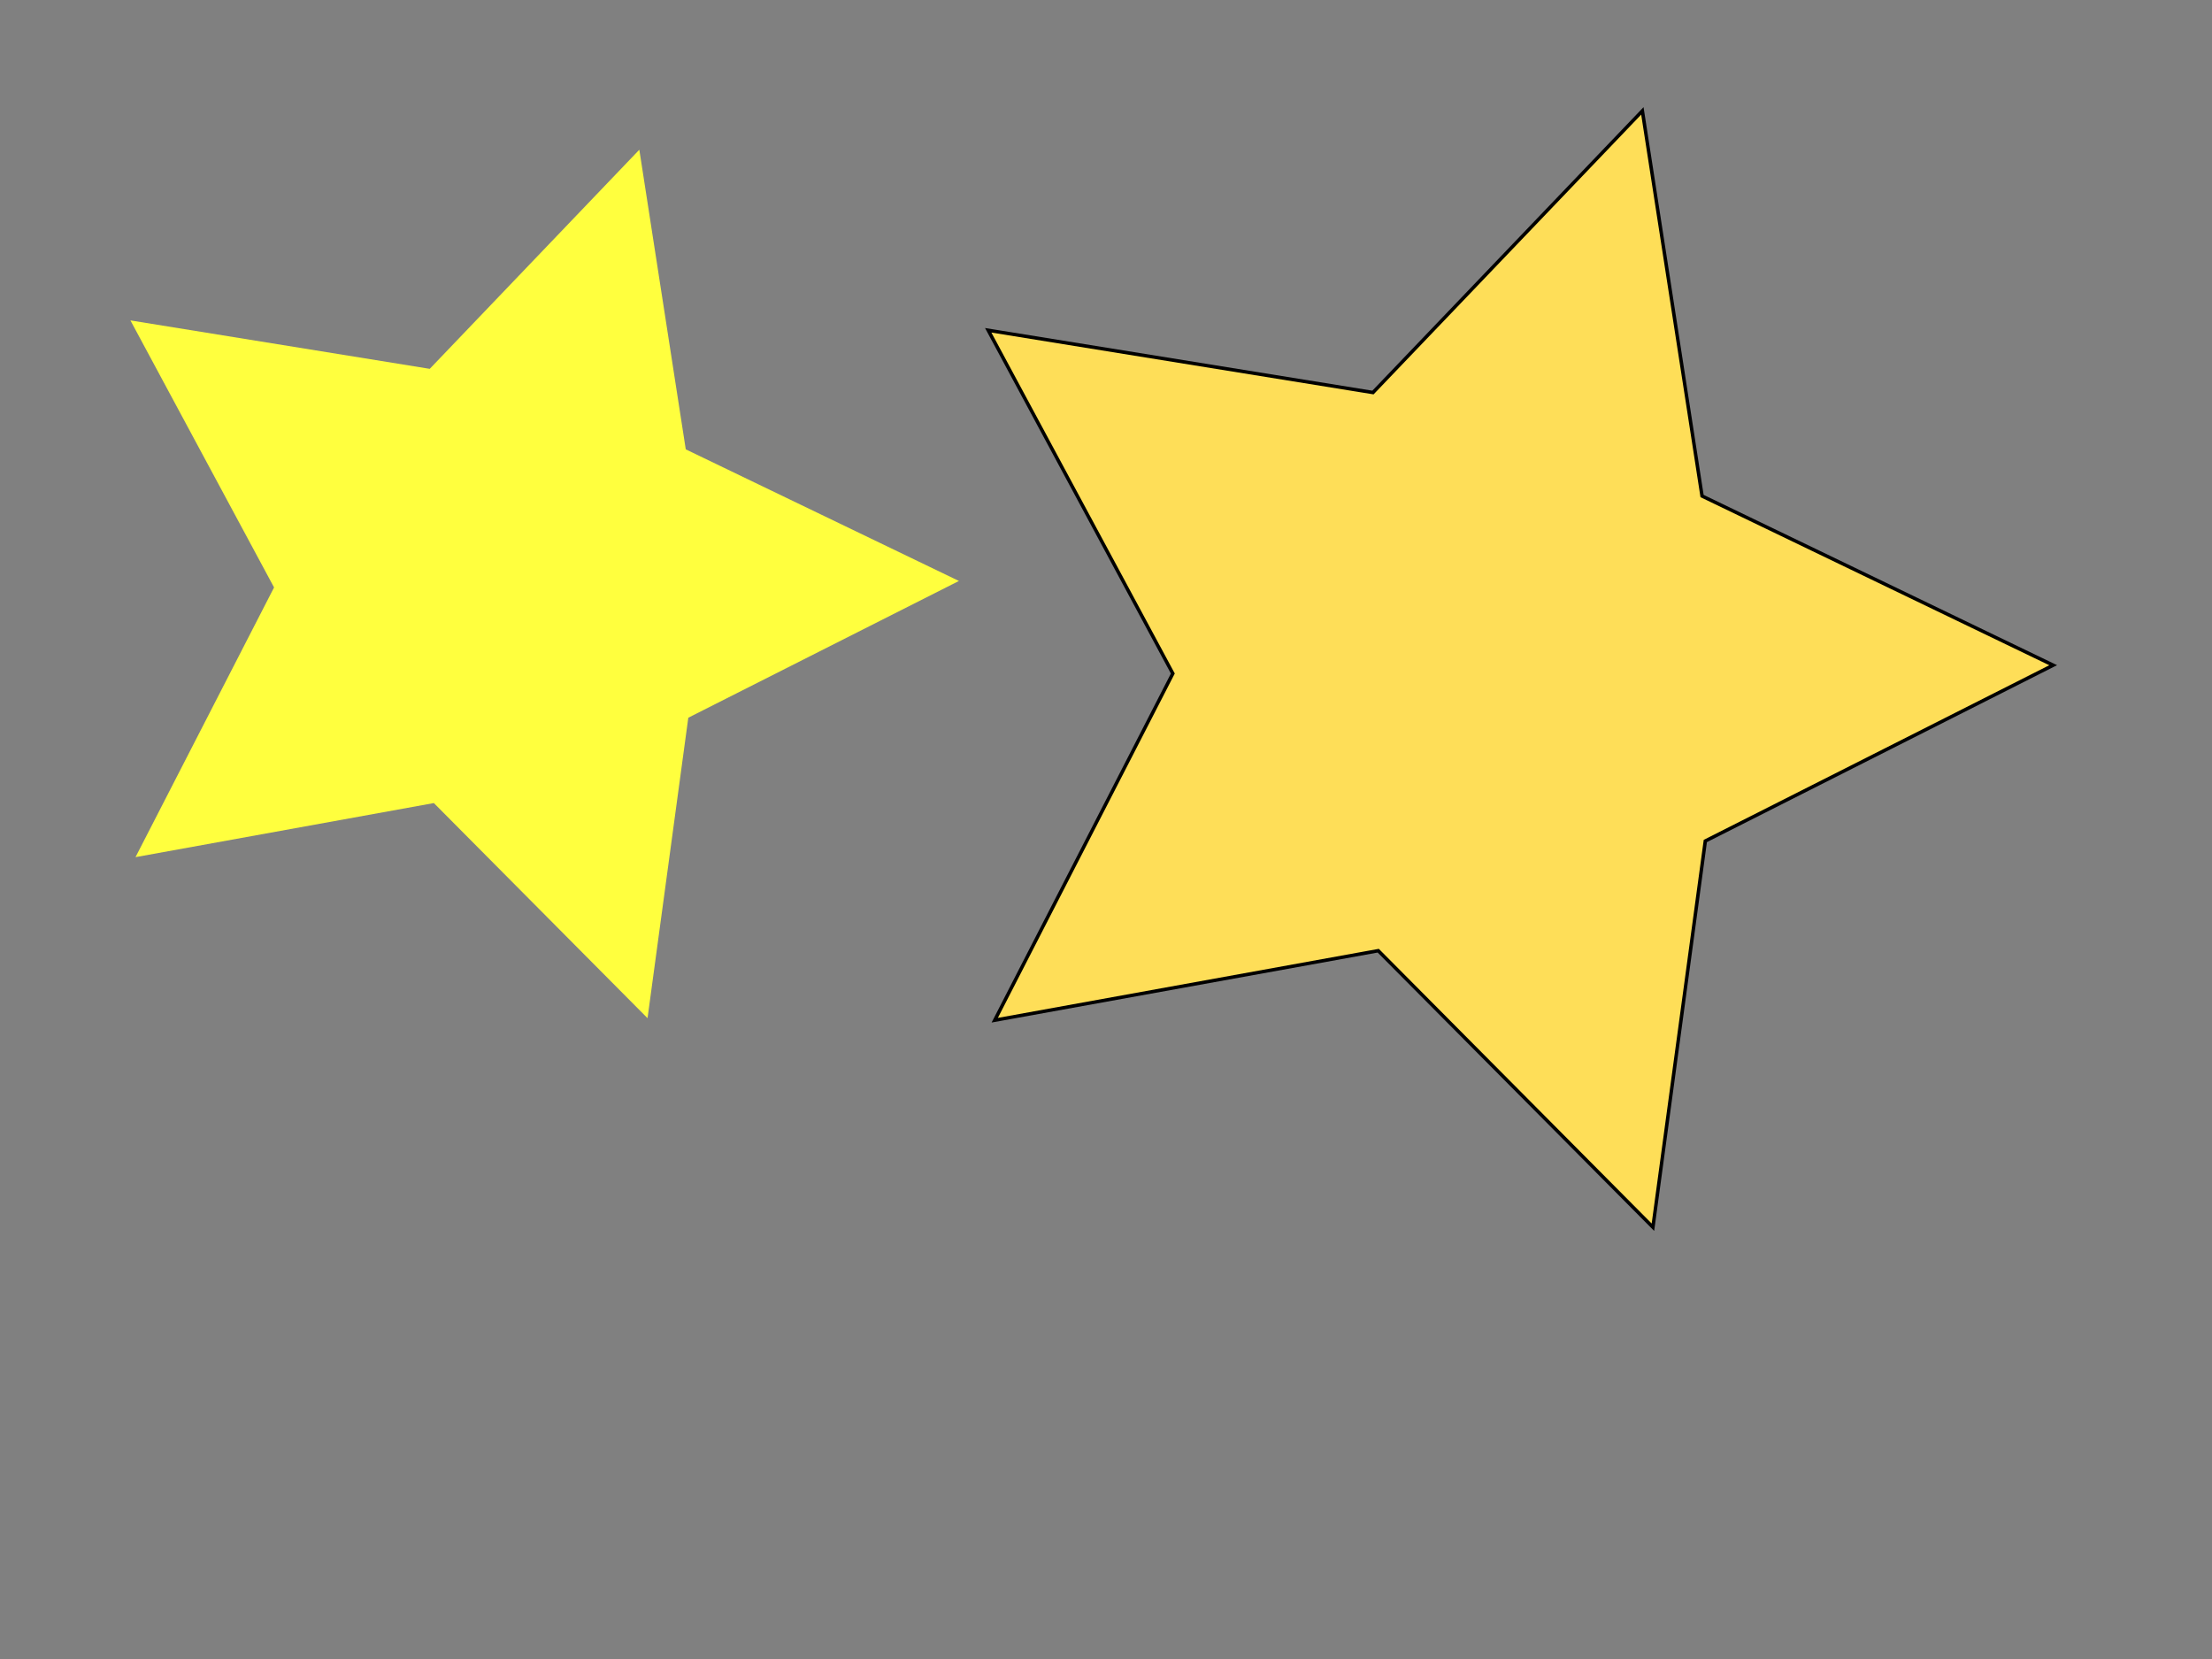
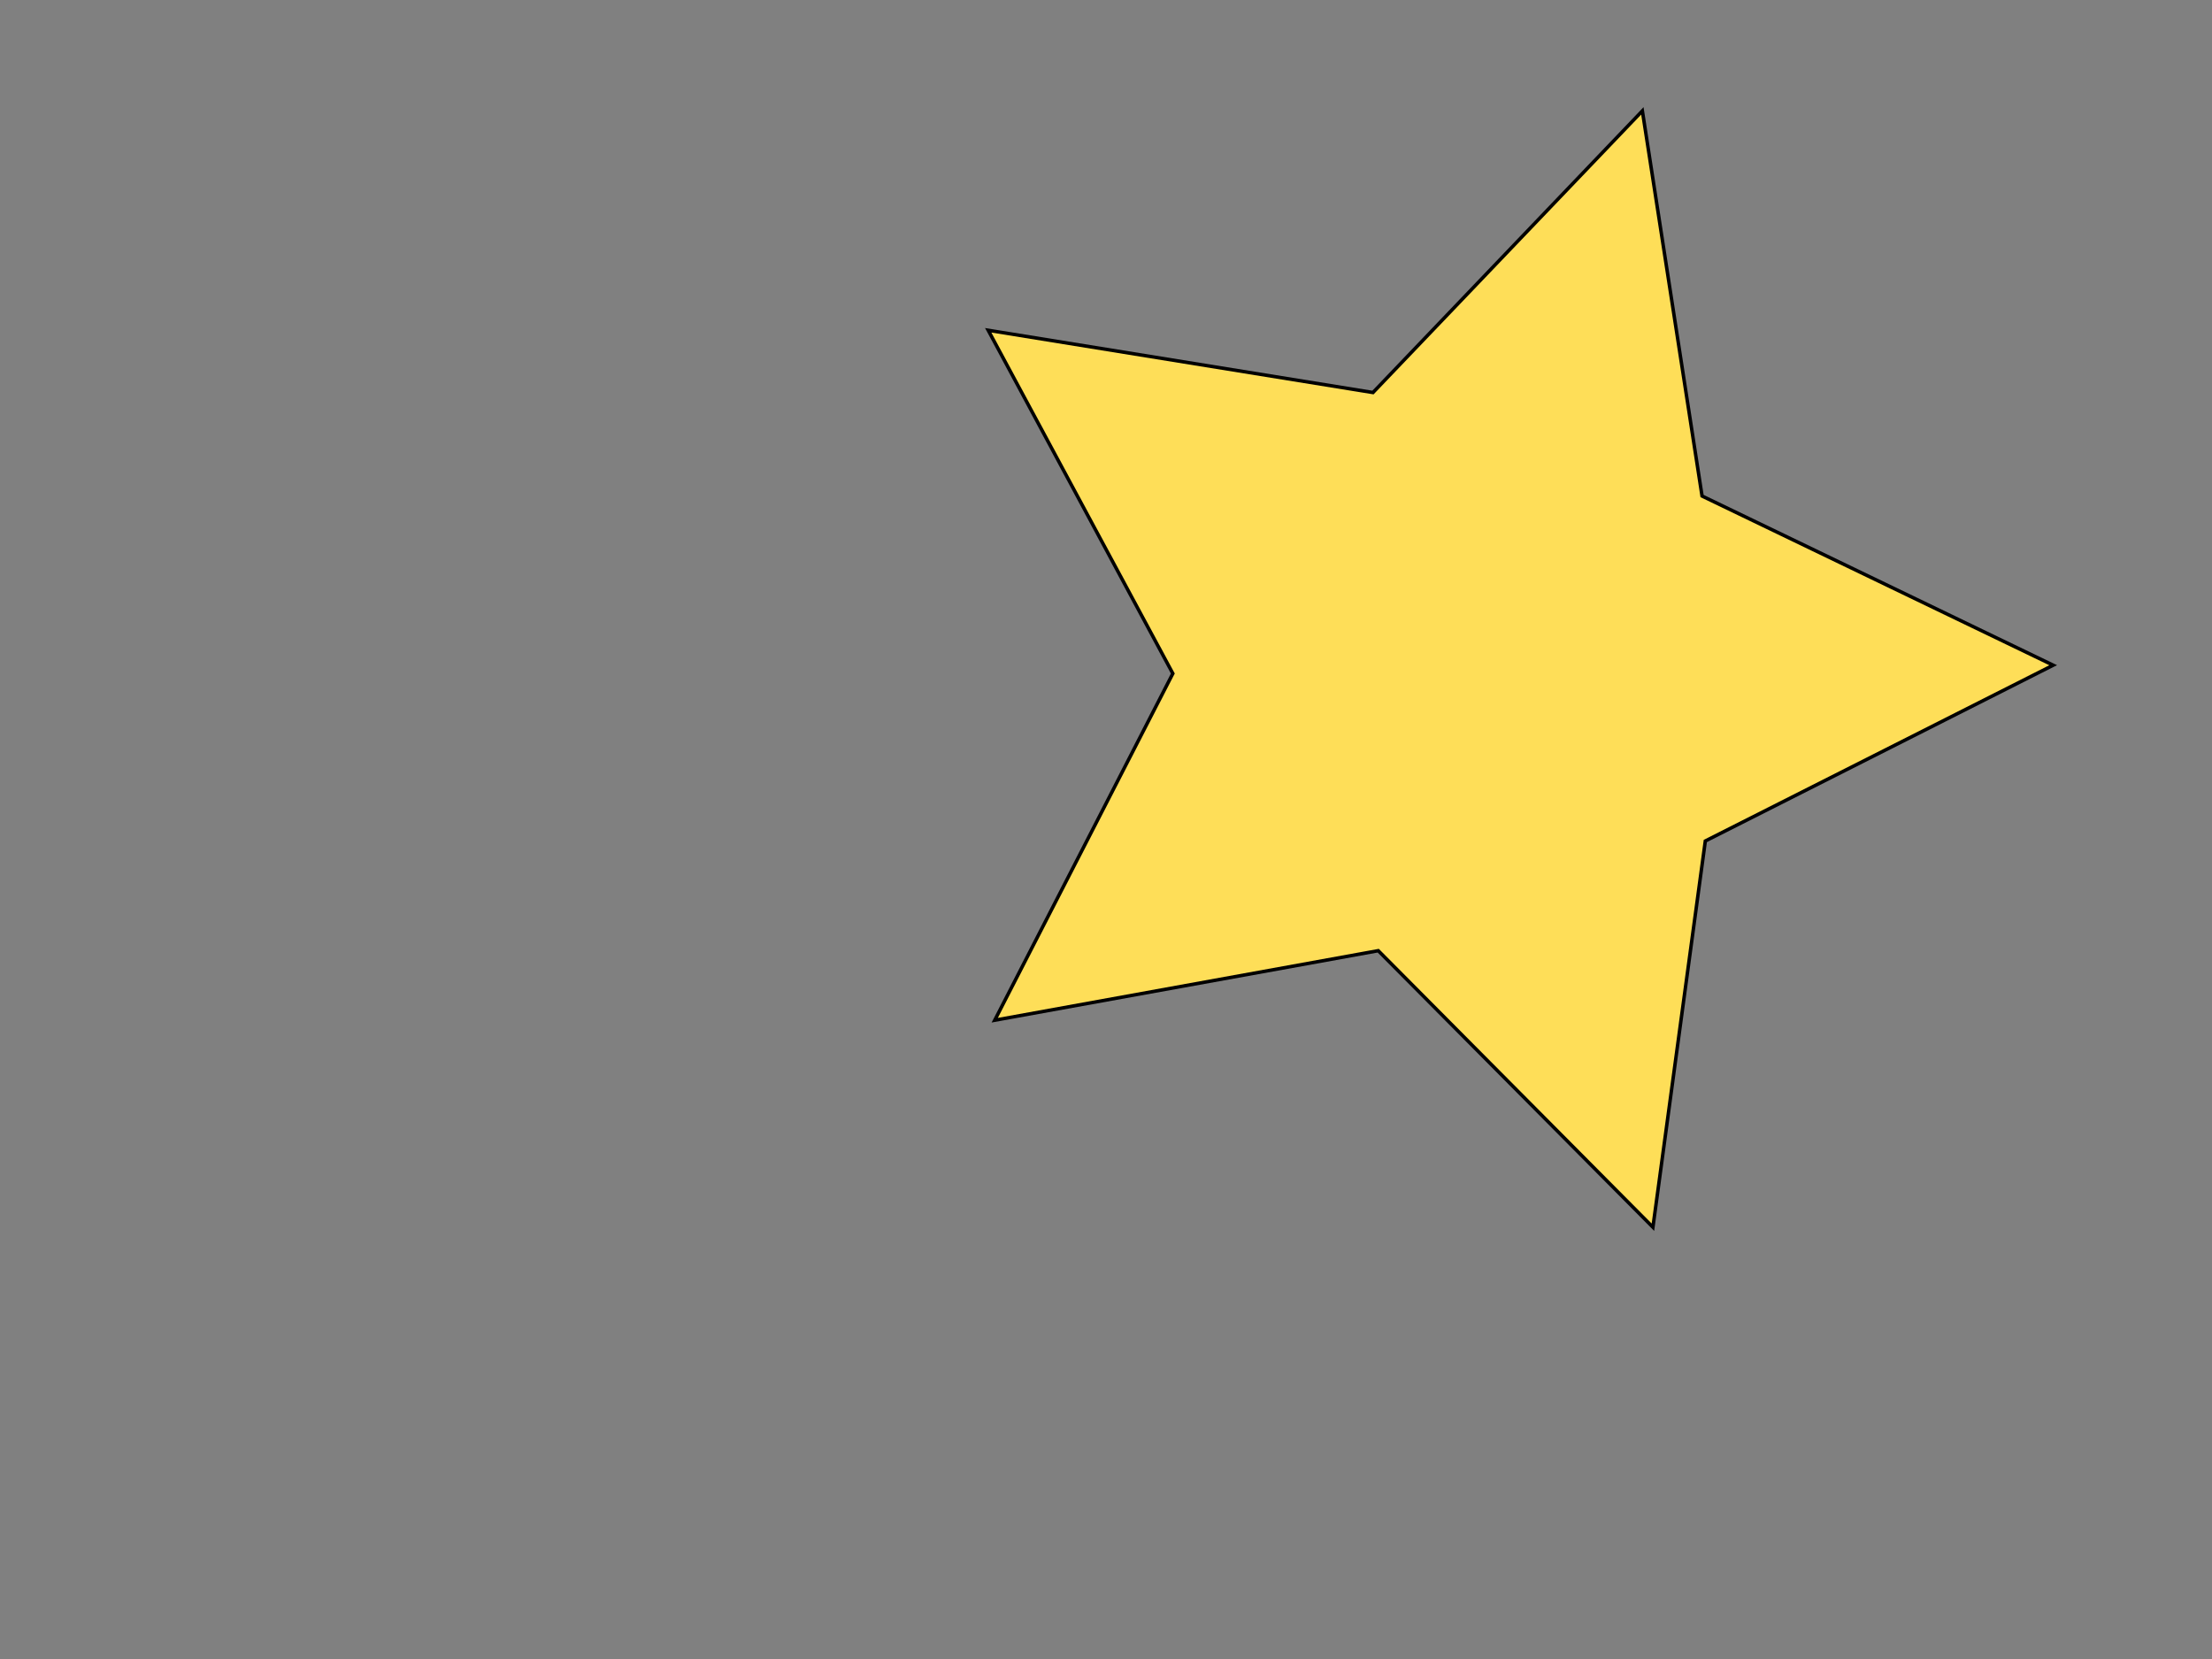
<svg xmlns="http://www.w3.org/2000/svg" width="640" height="480">
  <rect width="100%" height="100%" fill="#808080" stroke="none" />
  <g>
    <title>Layer 1</title>
    <switch>
      <g>
        <polygon stroke="#000000" points="478.241,355.07 398.768,275.066 287.808,295.179 339.337,194.873 285.92,95.559 397.241,113.57 475.187,32.078 492.458,143.516 594.047,192.464 493.401,243.326 " fill="#FEDE58" />
-         <path d="m187.352,294.589l-61.826,-62.239l-86.32,15.648l40.087,-78.034l-41.556,-77.261l86.601,14.012l60.639,-63.397l13.436,86.693l79.031,38.08l-78.298,39.567" stroke-linecap="null" stroke-linejoin="null" stroke-dasharray="null" stroke-width="null" stroke="#000000" fill="#FFFF3E" />
      </g>
    </switch>
  </g>
  <g>
    <title>star Layer 2</title>
  </g>
</svg>